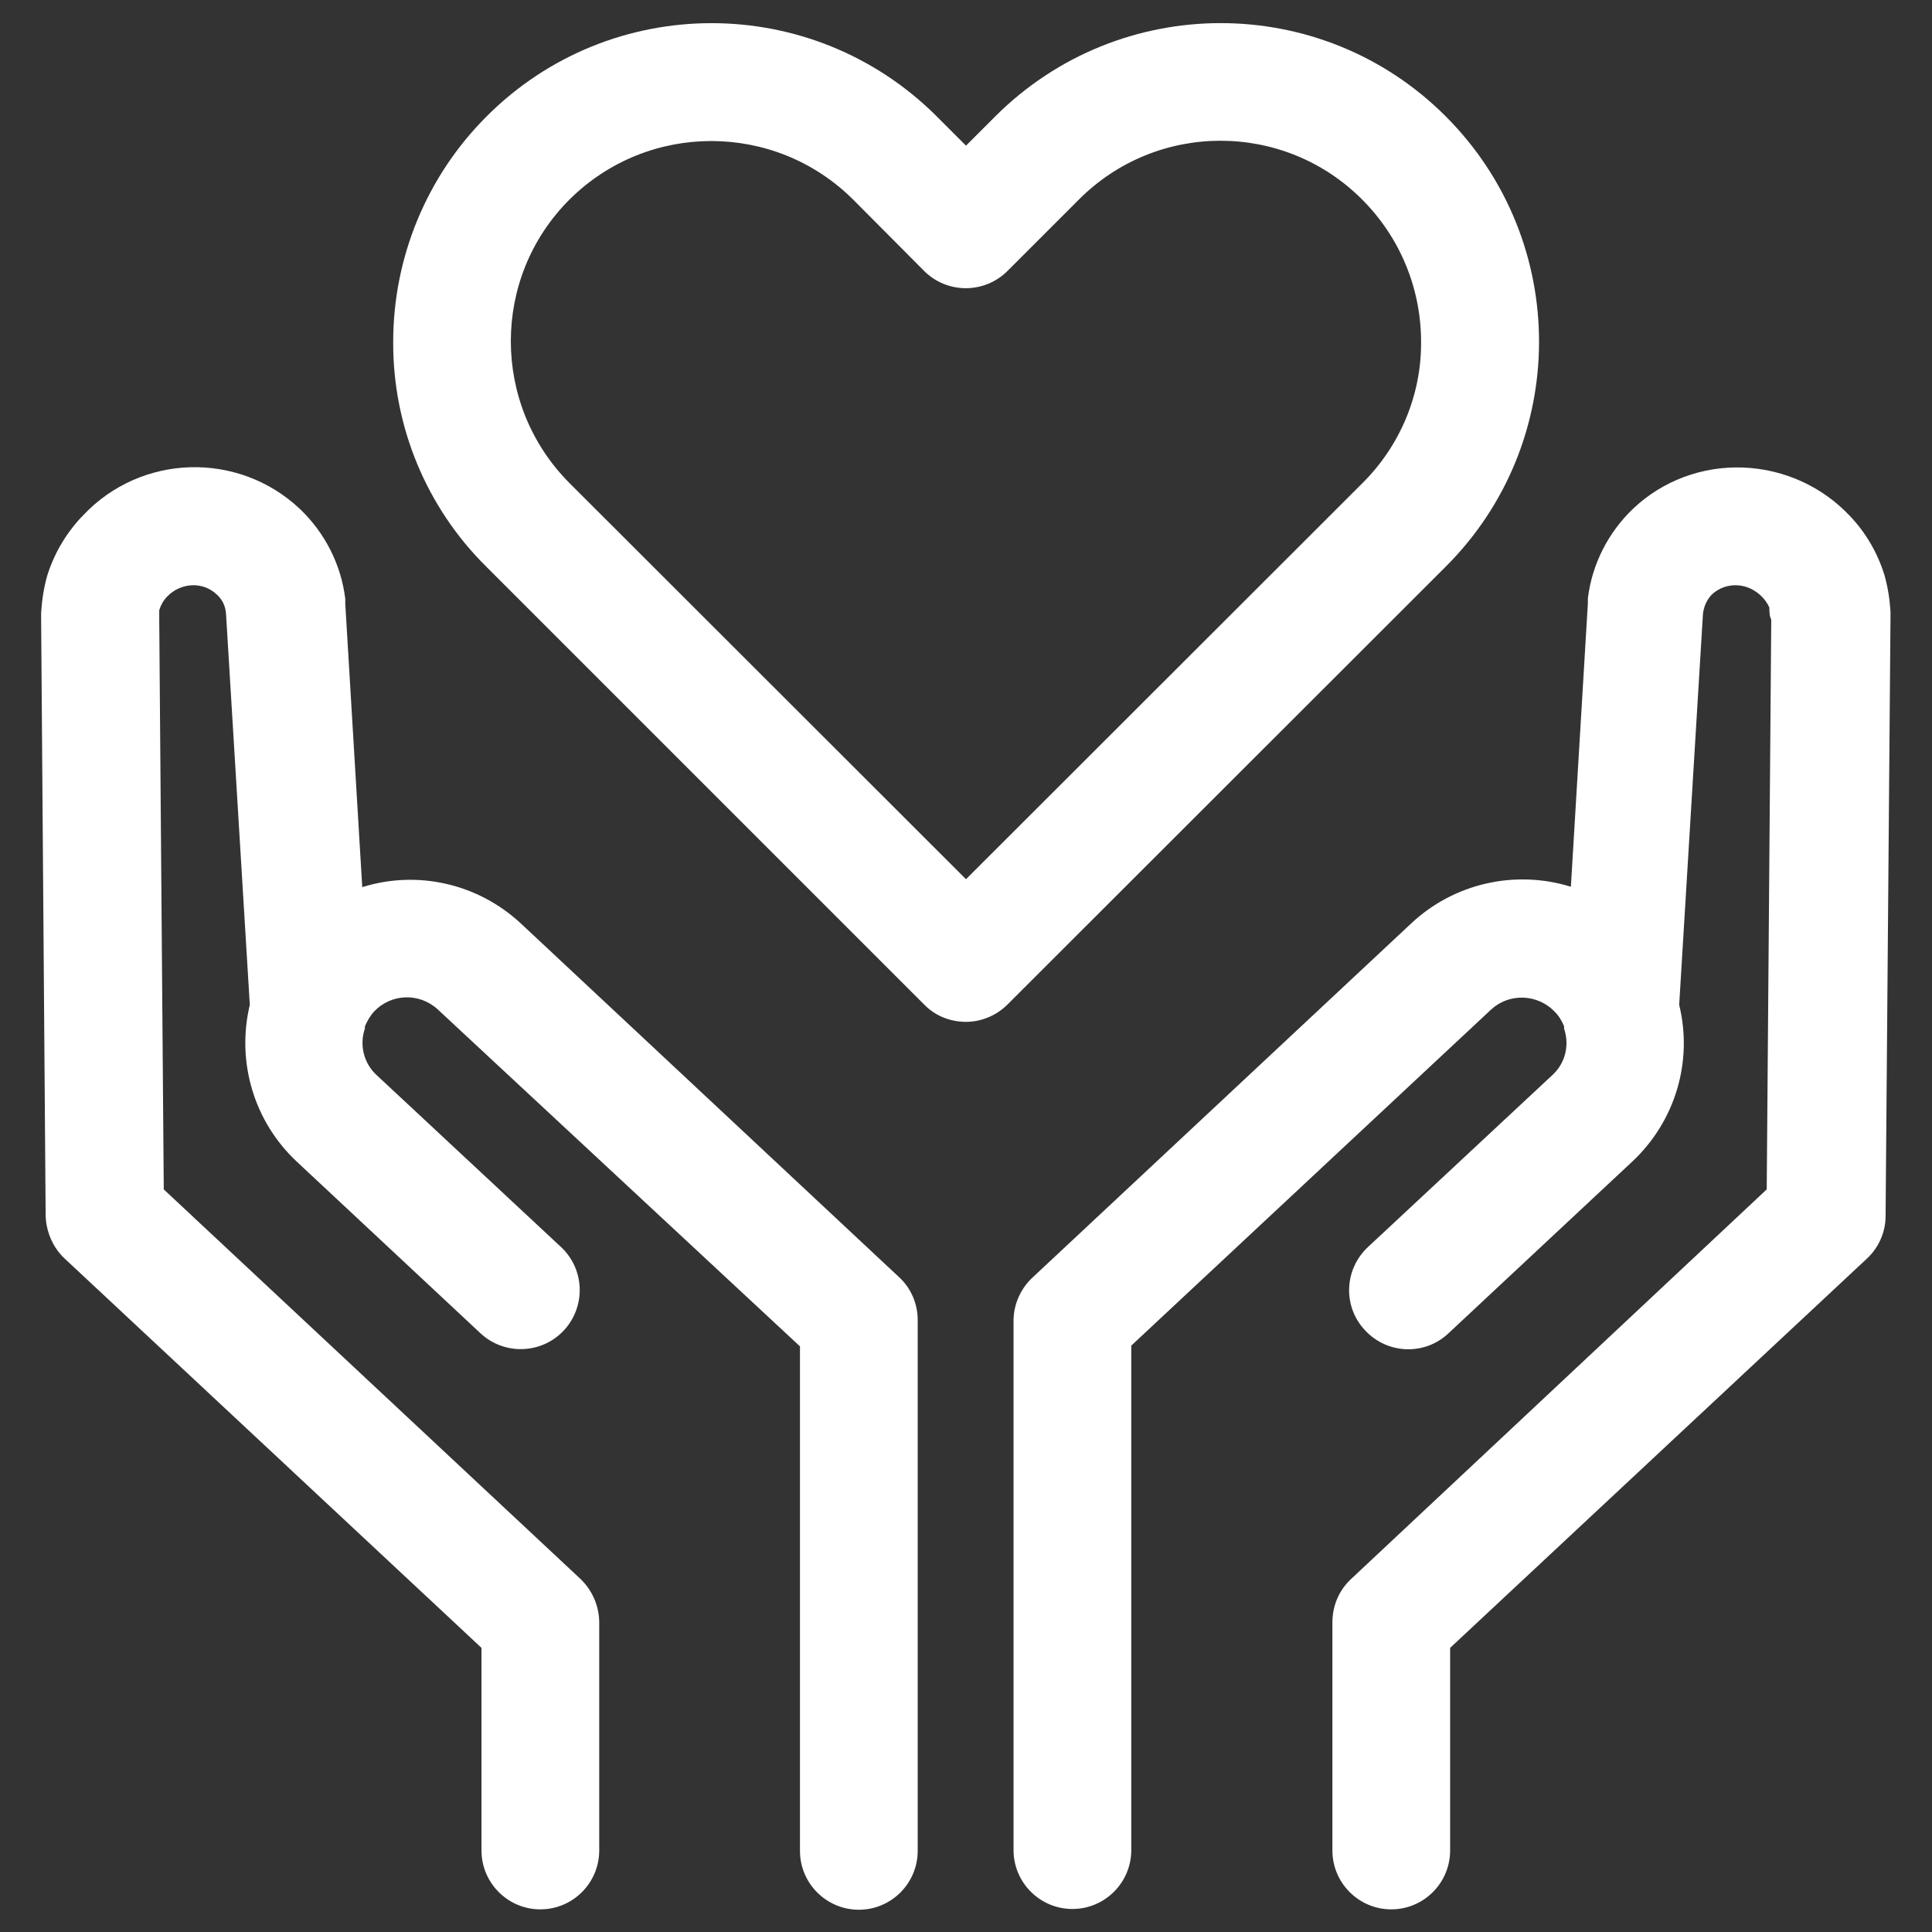
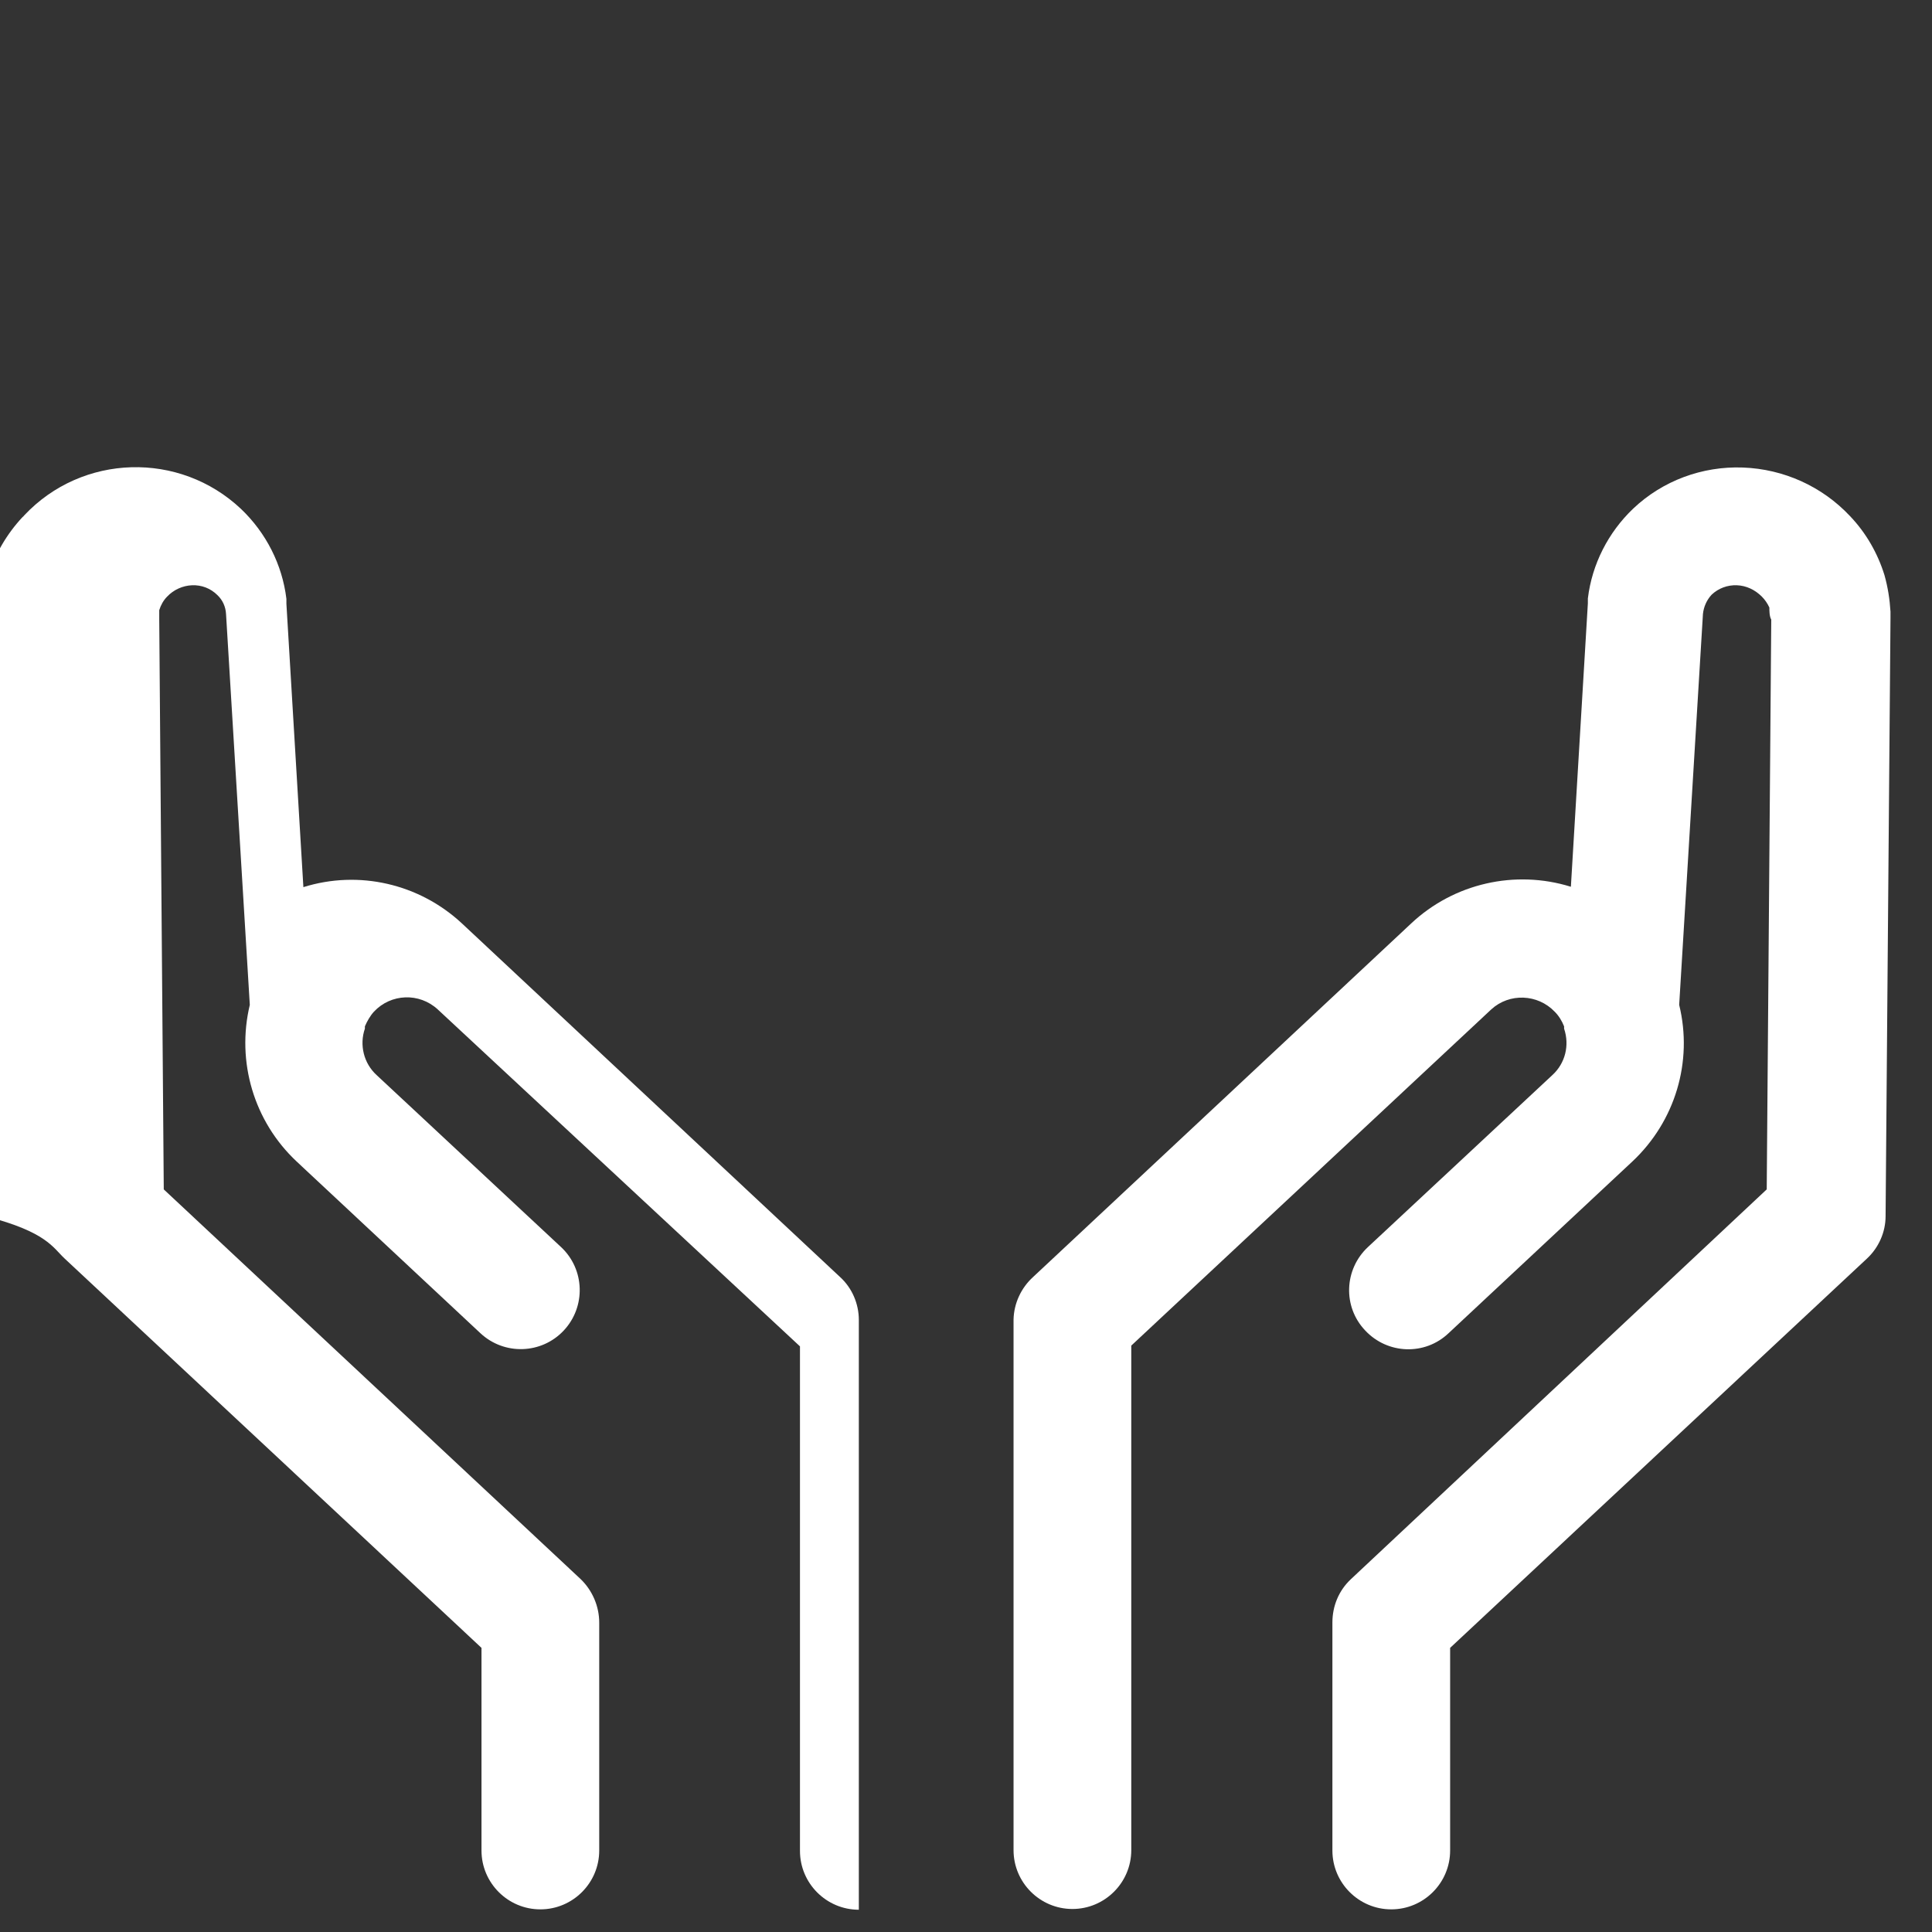
<svg xmlns="http://www.w3.org/2000/svg" version="1.1" id="Layer_1" x="0px" y="0px" viewBox="0 0 512 512" style="enable-background:new 0 0 512 512;" xml:space="preserve">
  <rect x="0" y="0" width="512" height="512" fill="#333333" stroke="none" />
  <style type="text/css">
	.st0{fill:#FFFFFF;}
</style>
  <g>
    <path class="st0" d="M374,244.7L374,244.7l-100.2,93.7c-3.2,2.9-5.1,7-5.2,11.3v140.6c0,8.6,7,15.6,15.6,15.6s15.6-7,15.6-15.6   V356.6l95.4-89.1l0,0c4.8-4.4,12.3-4.1,16.8,0.6c1.1,1.1,1.9,2.4,2.5,3.9c0,0.2,0,0.4,0,0.6c1.5,4.4,0.3,9.2-3.1,12.3l0,0   l-48.9,45.6c-6.3,5.9-6.7,15.8-0.7,22.1c5.9,6.3,15.8,6.7,22.1,0.7l48.7-45.5l0,0c11.3-10.6,16.1-26.4,12.4-41.5l6.3-103.6   c0.2-1.9,1-3.7,2.3-5.1c1.8-1.7,4.2-2.6,6.7-2.5c2.5,0.1,4.8,1.2,6.6,3c0.8,0.8,1.5,1.8,2,2.9c0,0.9,0,2.3,0.5,3.2l-1.2,151   L358,418.5c-3.2,3-4.9,7.1-4.9,11.5v60.4c0,8.6,7,15.6,15.6,15.6s15.6-7,15.6-15.6v-53.7l110.5-103.2c3.1-2.9,4.9-7,4.9-11.2   l1.3-158.6c0-0.5,0-1.1,0-1.6c-0.2-3.3-0.7-6.5-1.6-9.7c-1.8-5.8-4.9-11.2-9.1-15.6c-7.4-7.9-17.6-12.5-28.4-12.9   c-10.8-0.4-21.3,3.5-29.1,10.9c-6.6,6.3-10.9,14.7-12,23.8c0,0.5,0,0.9,0,1.3l-4.5,75.1C401.5,230.4,385.3,234.1,374,244.7z" />
-     <path class="st0" d="M17.1,333.5l110.5,103.2v53.7c0,8.6,7,15.6,15.6,15.6s15.6-7,15.6-15.6V430c0-4.3-1.8-8.5-4.9-11.5L43.4,315.2   l-1.2-151c0-0.9,0-2,0-2.5c0.4-1.3,1.1-2.6,2.1-3.6c1.7-1.8,4.1-2.9,6.6-3c2.5-0.1,4.9,0.8,6.7,2.6c1.4,1.3,2.2,3.1,2.3,5   l6.3,103.6c-3.6,15.1,1.1,30.9,12.4,41.5l0,0l48.7,45.5c6.3,5.9,16.2,5.6,22.1-0.7s5.6-16.2-0.7-22.1l-48.9-45.6l0,0   c-3.4-3.1-4.6-8-3.1-12.3c0-0.2,0-0.4,0-0.6c0.6-1.4,1.4-2.8,2.4-3.9c4.5-4.8,12-5.1,16.9-0.6l0,0l96,89.3v133.7   c0,8.6,7,15.6,15.6,15.6c8.6,0,15.6-7,15.6-15.6V349.8c0-4.3-1.8-8.5-5-11.4l-100.2-93.7l0,0c-11.3-10.5-27.3-14.2-42-9.6   l-4.5-75.1c0-0.5,0-0.9,0-1.3c-1.1-9.1-5.4-17.5-12-23.8c-16.3-15.4-42.1-14.7-57.5,1.7c-0.1,0.1-0.2,0.3-0.4,0.4   c-4.2,4.5-7.3,9.8-9.1,15.6c-0.9,3.2-1.4,6.5-1.6,9.8c0,0.5,0,1.1,0,1.6l1.2,158.4C12.3,326.5,14,330.6,17.1,333.5z" />
-     <path class="st0" d="M244.9,266.2c2.9,3,6.9,4.6,11.1,4.6c4.1,0,8.1-1.7,11-4.6l116.1-116c33-32.9,33-86.3,0.1-119.3   c0,0-0.1-0.1-0.1-0.1c-32.9-32.9-86.3-32.9-119.3,0l-7.8,7.8l-7.8-7.8c-33-32.9-86.4-32.9-119.3,0.1   c-15.8,15.8-24.7,37.3-24.7,59.7c-0.1,22.4,8.8,43.9,24.7,59.6L244.9,266.2z M150.9,52.9c20.8-20.7,54.4-20.7,75.2,0l18.8,18.9   c6.1,6.1,16,6.1,22.1,0c0,0,0,0,0,0l18.9-18.9c20.7-20.8,54.4-20.8,75.1,0c10,10,15.6,23.5,15.6,37.7c0.1,14.1-5.6,27.6-15.6,37.5   L256,233L150.9,128C130.2,107.2,130.2,73.6,150.9,52.9L150.9,52.9z" />
+     <path class="st0" d="M17.1,333.5l110.5,103.2v53.7c0,8.6,7,15.6,15.6,15.6s15.6-7,15.6-15.6V430c0-4.3-1.8-8.5-4.9-11.5L43.4,315.2   l-1.2-151c0-0.9,0-2,0-2.5c0.4-1.3,1.1-2.6,2.1-3.6c1.7-1.8,4.1-2.9,6.6-3c2.5-0.1,4.9,0.8,6.7,2.6c1.4,1.3,2.2,3.1,2.3,5   l6.3,103.6c-3.6,15.1,1.1,30.9,12.4,41.5l0,0l48.7,45.5c6.3,5.9,16.2,5.6,22.1-0.7s5.6-16.2-0.7-22.1l-48.9-45.6l0,0   c-3.4-3.1-4.6-8-3.1-12.3c0-0.2,0-0.4,0-0.6c0.6-1.4,1.4-2.8,2.4-3.9c4.5-4.8,12-5.1,16.9-0.6l0,0l96,89.3v133.7   c0,8.6,7,15.6,15.6,15.6V349.8c0-4.3-1.8-8.5-5-11.4l-100.2-93.7l0,0c-11.3-10.5-27.3-14.2-42-9.6   l-4.5-75.1c0-0.5,0-0.9,0-1.3c-1.1-9.1-5.4-17.5-12-23.8c-16.3-15.4-42.1-14.7-57.5,1.7c-0.1,0.1-0.2,0.3-0.4,0.4   c-4.2,4.5-7.3,9.8-9.1,15.6c-0.9,3.2-1.4,6.5-1.6,9.8c0,0.5,0,1.1,0,1.6l1.2,158.4C12.3,326.5,14,330.6,17.1,333.5z" />
  </g>
</svg>